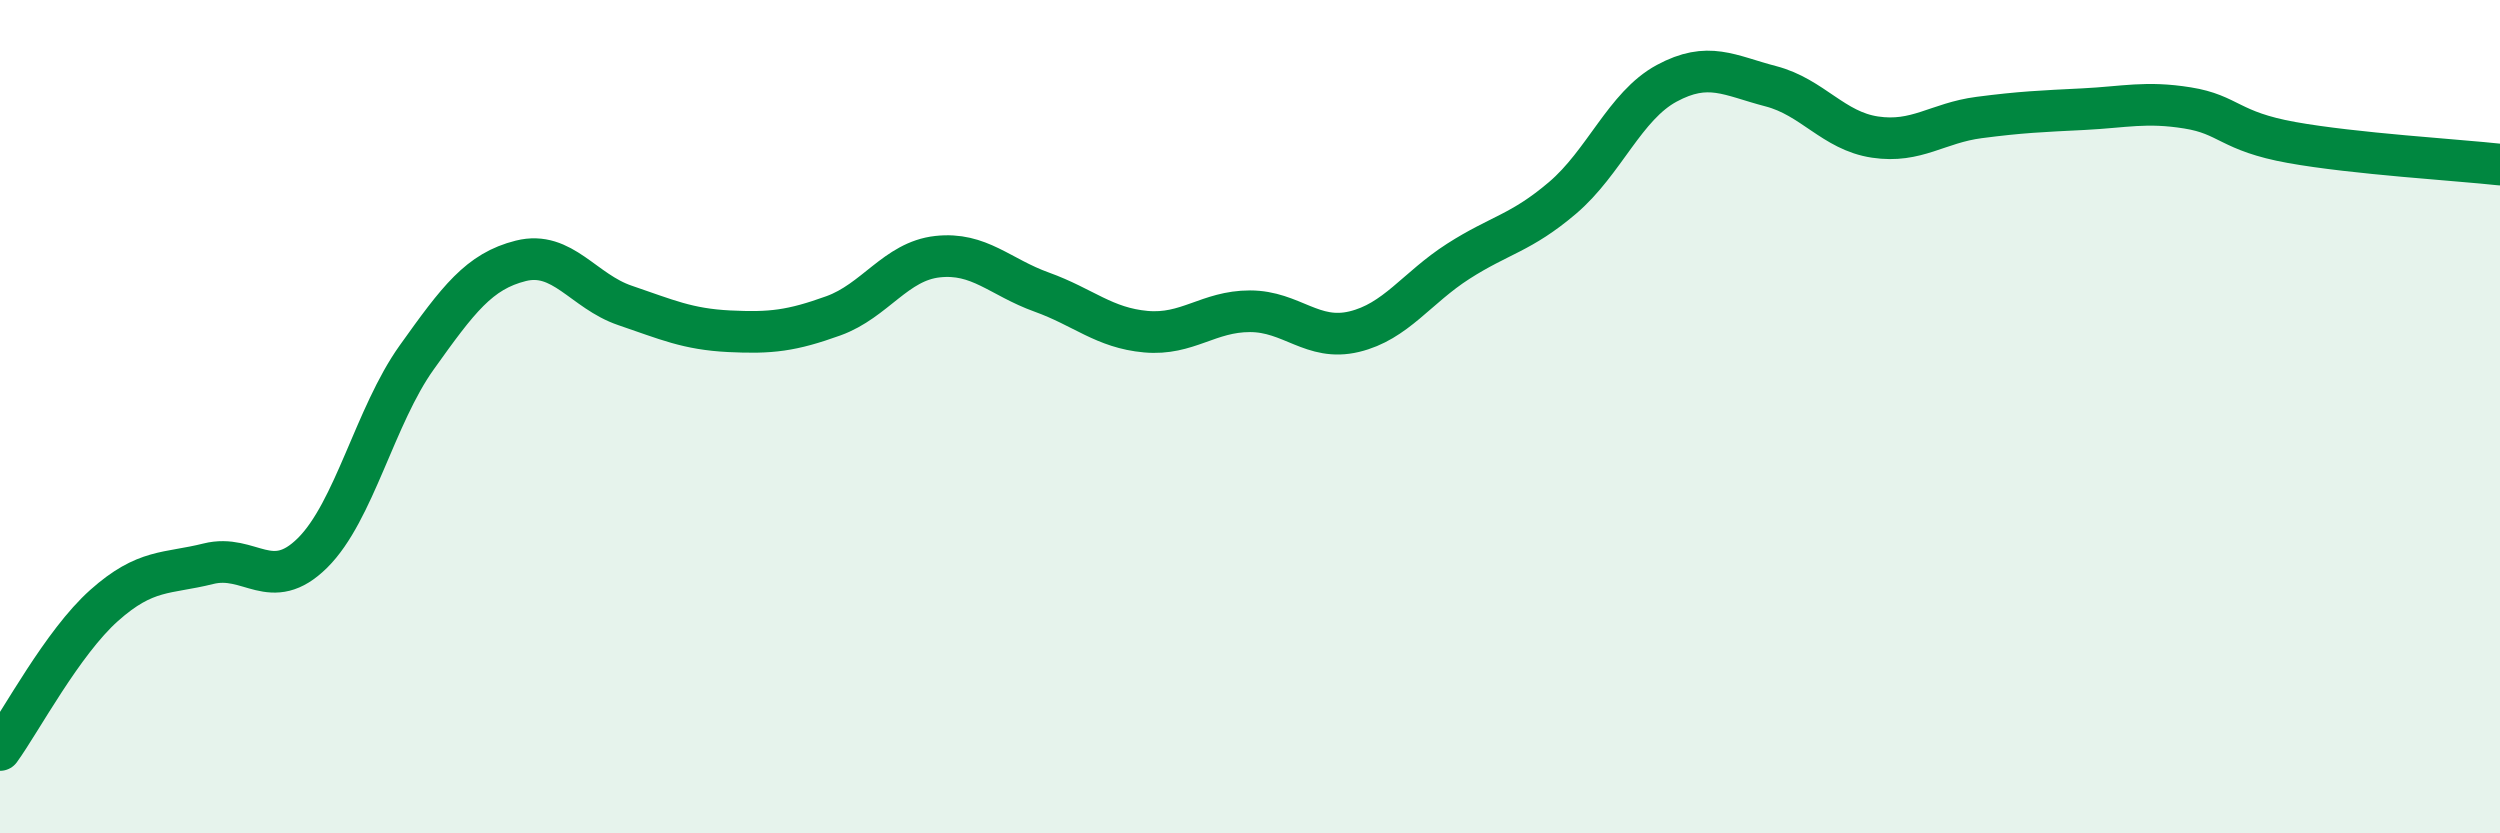
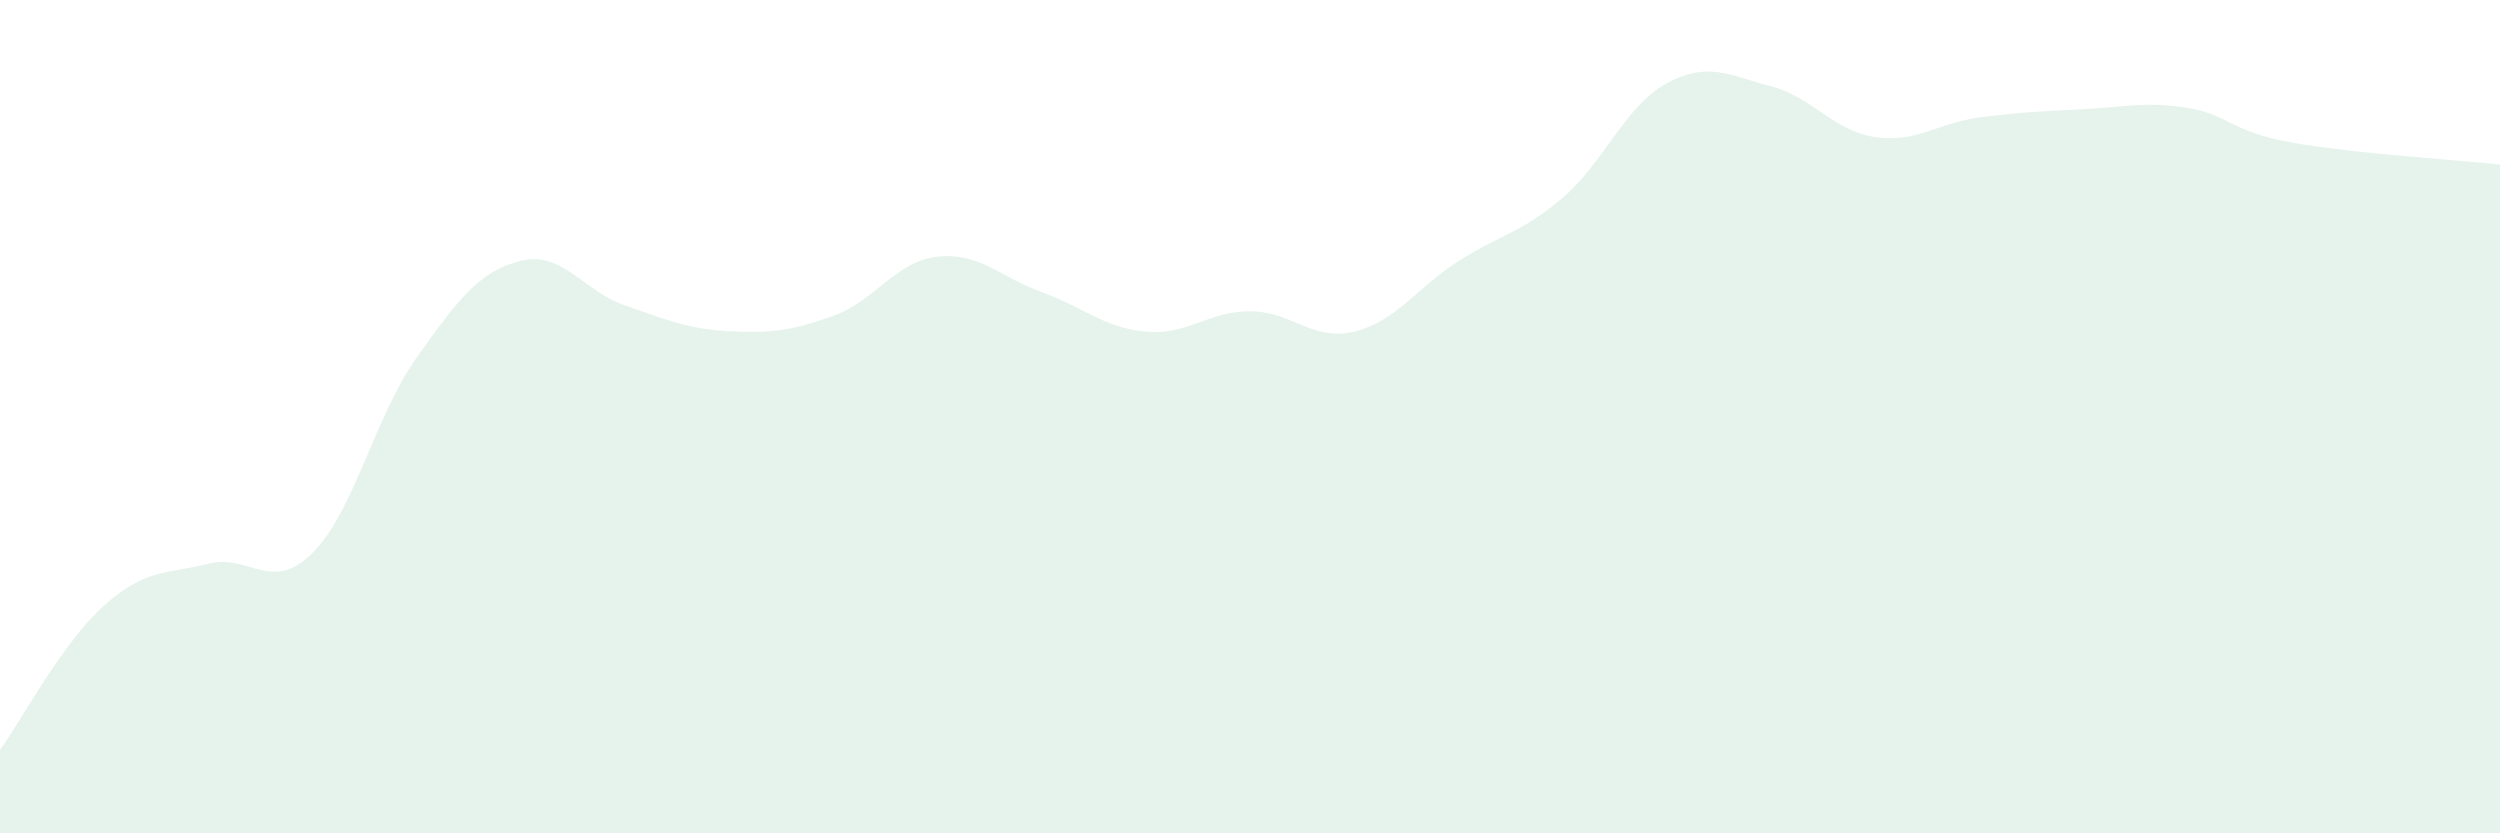
<svg xmlns="http://www.w3.org/2000/svg" width="60" height="20" viewBox="0 0 60 20">
  <path d="M 0,18 C 0.5,17.31 1.5,15.42 2.5,14.53 C 3.5,13.64 4,13.78 5,13.53 C 6,13.28 6.5,14.26 7.5,13.27 C 8.5,12.28 9,9.98 10,8.58 C 11,7.18 11.5,6.51 12.5,6.26 C 13.5,6.01 14,6.99 15,7.33 C 16,7.67 16.5,7.9 17.5,7.95 C 18.5,8 19,7.94 20,7.58 C 21,7.22 21.5,6.27 22.5,6.16 C 23.5,6.05 24,6.65 25,7.01 C 26,7.37 26.5,7.87 27.5,7.96 C 28.5,8.05 29,7.47 30,7.47 C 31,7.47 31.5,8.2 32.5,7.96 C 33.5,7.72 34,6.91 35,6.27 C 36,5.63 36.5,5.6 37.5,4.75 C 38.5,3.9 39,2.54 40,2 C 41,1.46 41.5,1.81 42.5,2.07 C 43.5,2.33 44,3.14 45,3.29 C 46,3.44 46.5,2.95 47.5,2.82 C 48.5,2.69 49,2.67 50,2.62 C 51,2.57 51.5,2.43 52.5,2.59 C 53.5,2.75 53.5,3.15 55,3.42 C 56.5,3.69 59,3.84 60,3.95L60 20L0 20Z" fill="#008740" opacity="0.1" stroke-linecap="round" stroke-linejoin="round" />
-   <path d="M 0,18 C 0.5,17.31 1.5,15.42 2.5,14.53 C 3.5,13.64 4,13.78 5,13.53 C 6,13.28 6.5,14.26 7.5,13.27 C 8.5,12.28 9,9.98 10,8.58 C 11,7.18 11.5,6.51 12.5,6.26 C 13.5,6.01 14,6.99 15,7.33 C 16,7.67 16.5,7.9 17.5,7.95 C 18.5,8 19,7.94 20,7.58 C 21,7.22 21.5,6.27 22.5,6.16 C 23.5,6.05 24,6.65 25,7.01 C 26,7.37 26.5,7.87 27.5,7.96 C 28.5,8.05 29,7.47 30,7.47 C 31,7.47 31.5,8.2 32.5,7.96 C 33.5,7.72 34,6.91 35,6.27 C 36,5.63 36.5,5.6 37.5,4.75 C 38.5,3.9 39,2.54 40,2 C 41,1.46 41.5,1.81 42.5,2.07 C 43.5,2.33 44,3.14 45,3.29 C 46,3.44 46.5,2.95 47.5,2.82 C 48.5,2.69 49,2.67 50,2.62 C 51,2.57 51.5,2.43 52.5,2.59 C 53.5,2.75 53.5,3.15 55,3.42 C 56.5,3.69 59,3.84 60,3.95" stroke="#008740" stroke-width="1" fill="none" stroke-linecap="round" stroke-linejoin="round" />
</svg>